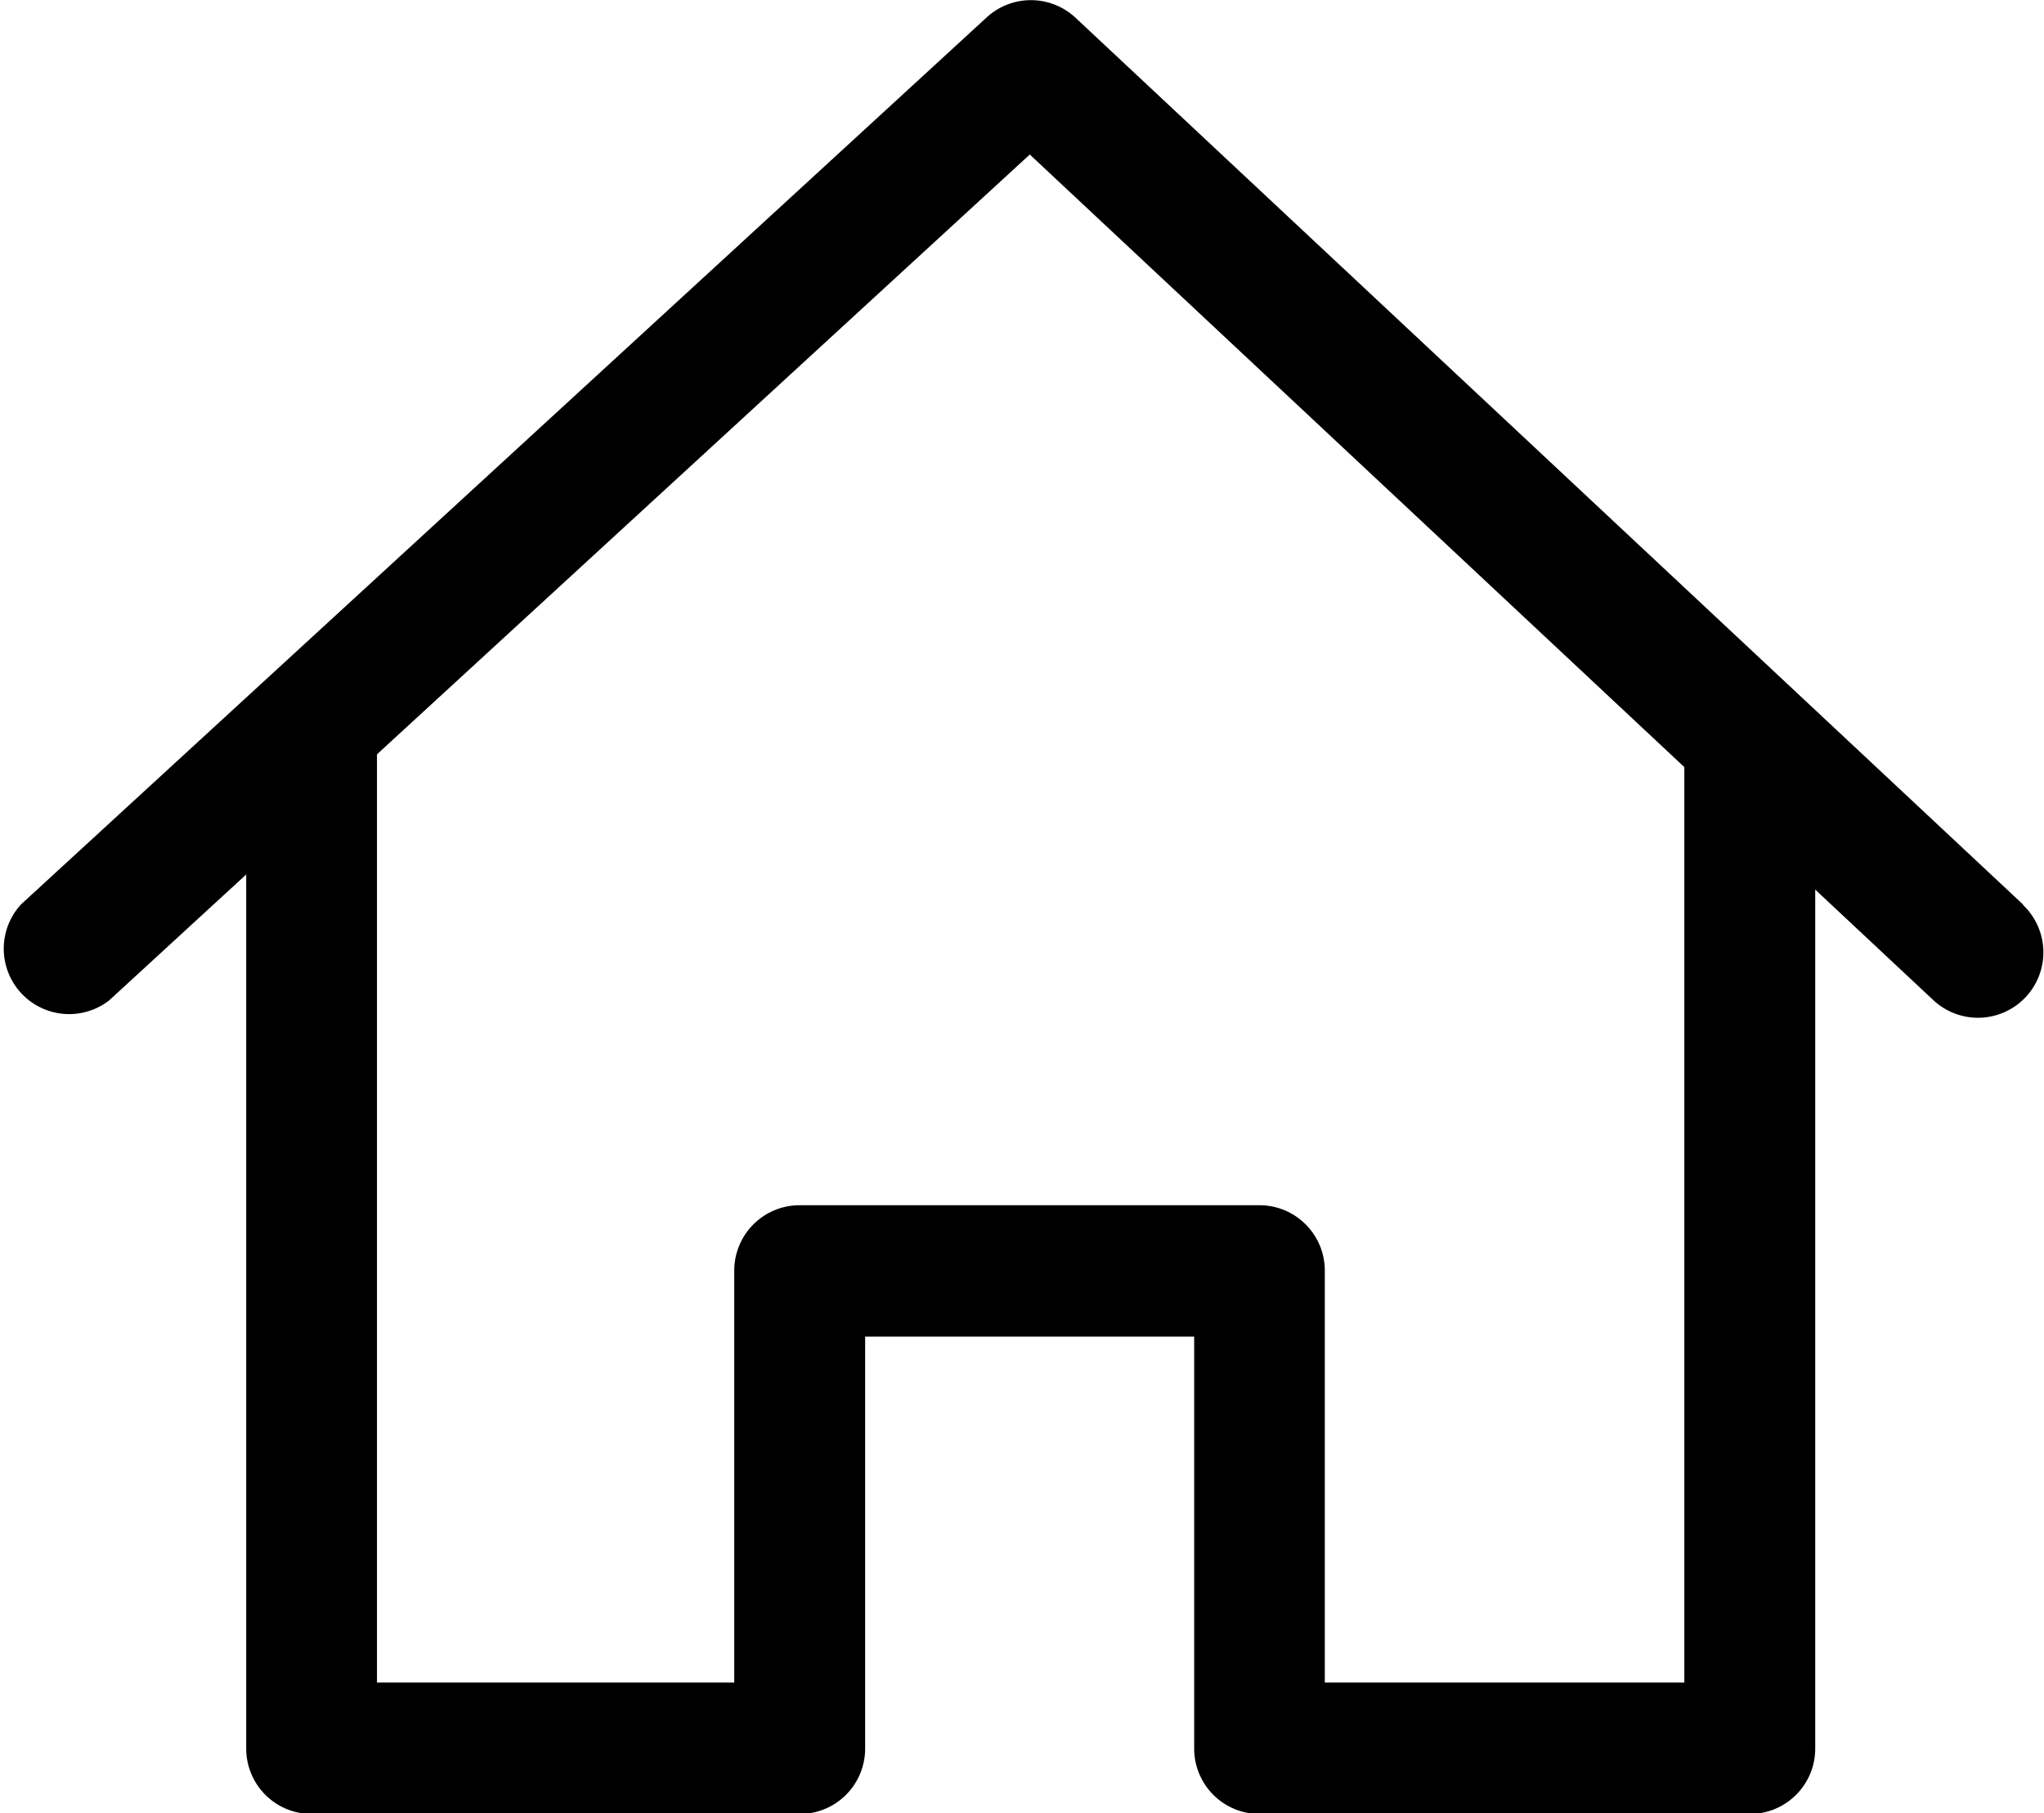
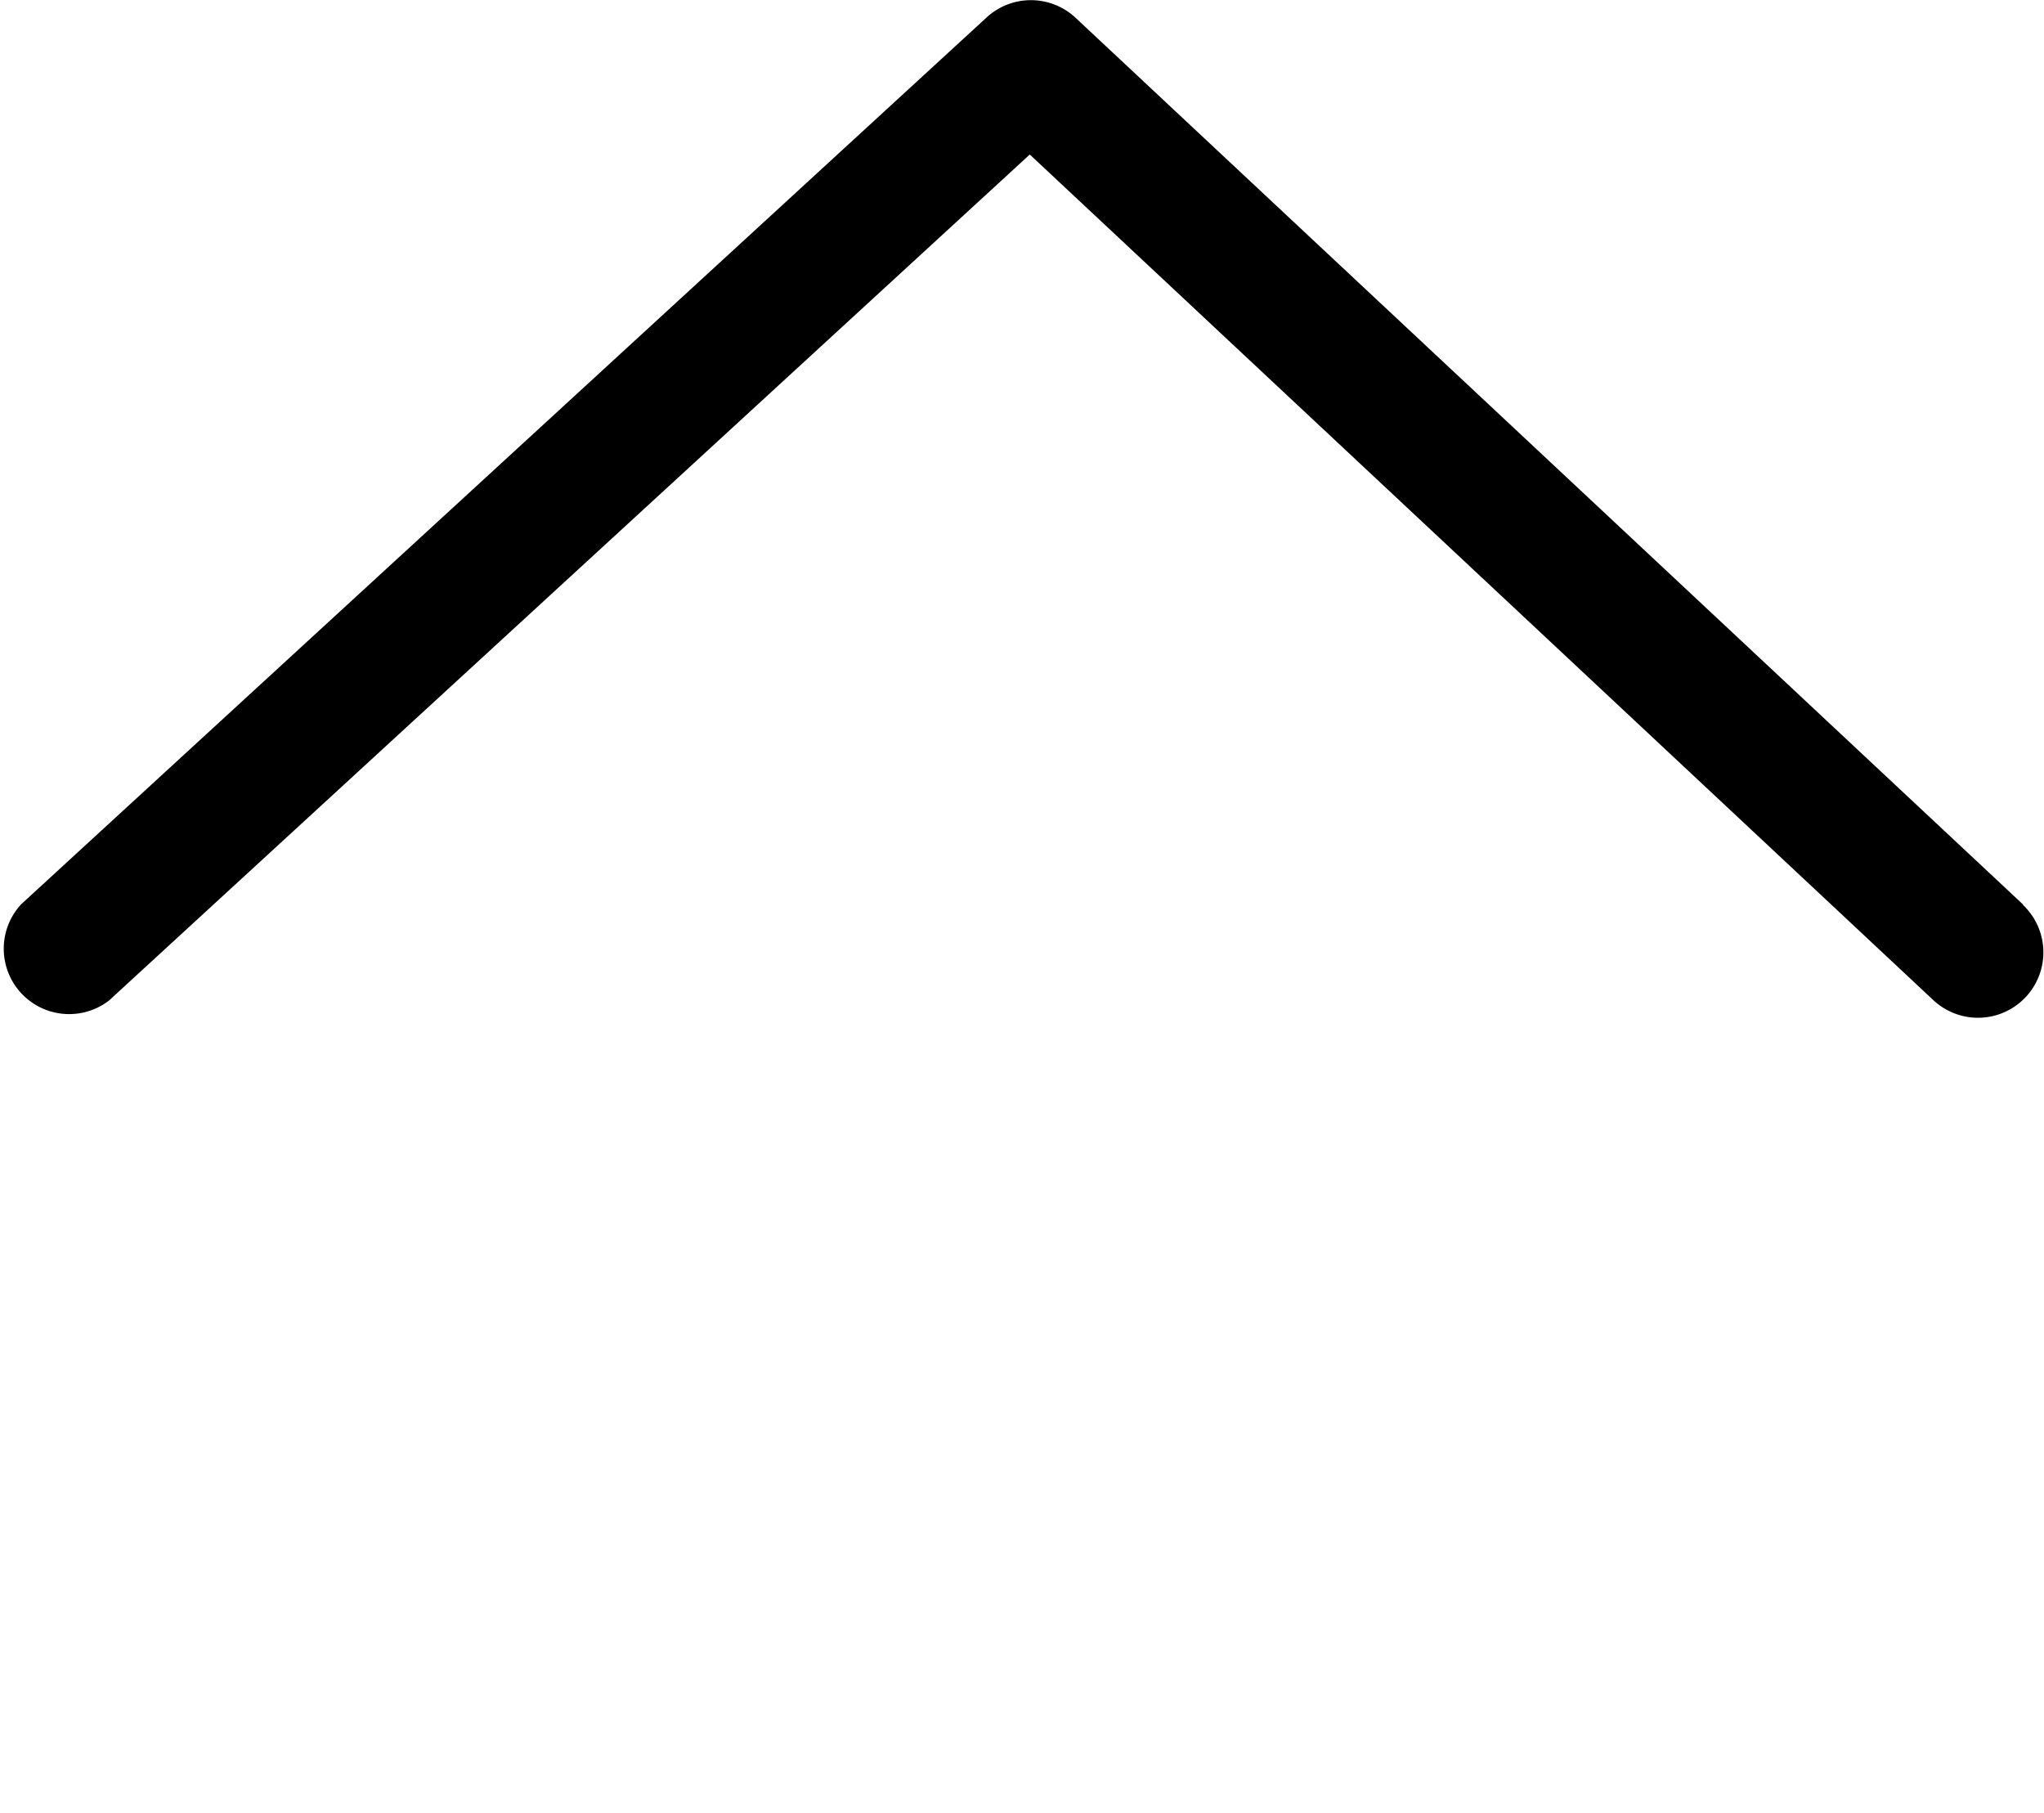
<svg xmlns="http://www.w3.org/2000/svg" width="16.288" height="14.447">
  <g data-name="グループ 888">
    <g data-name="グループ 887">
-       <path data-name="パス 4752" d="M13.422 5.817v7.588h-2.865v-3.282a.521.521 0 00-.521-.521H6.372a.521.521 0 00-.521.521v3.282H3.004V5.817H1.962v8.114a.521.521 0 00.521.521h3.89a.521.521 0 00.521-.521v-3.282h2.622v3.282a.521.521 0 00.521.521h3.907a.521.521 0 00.521-.521V5.822z" />
-     </g>
+       </g>
  </g>
  <g data-name="グループ 890">
    <g data-name="グループ 889">
      <path data-name="パス 4753" d="M16.123 7.208L8.569.14a.521.521 0 00-.708 0L.169 7.204a.521.521 0 00.7.767l7.337-6.74 7.2 6.737a.521.521 0 00.712-.761z" />
    </g>
  </g>
</svg>